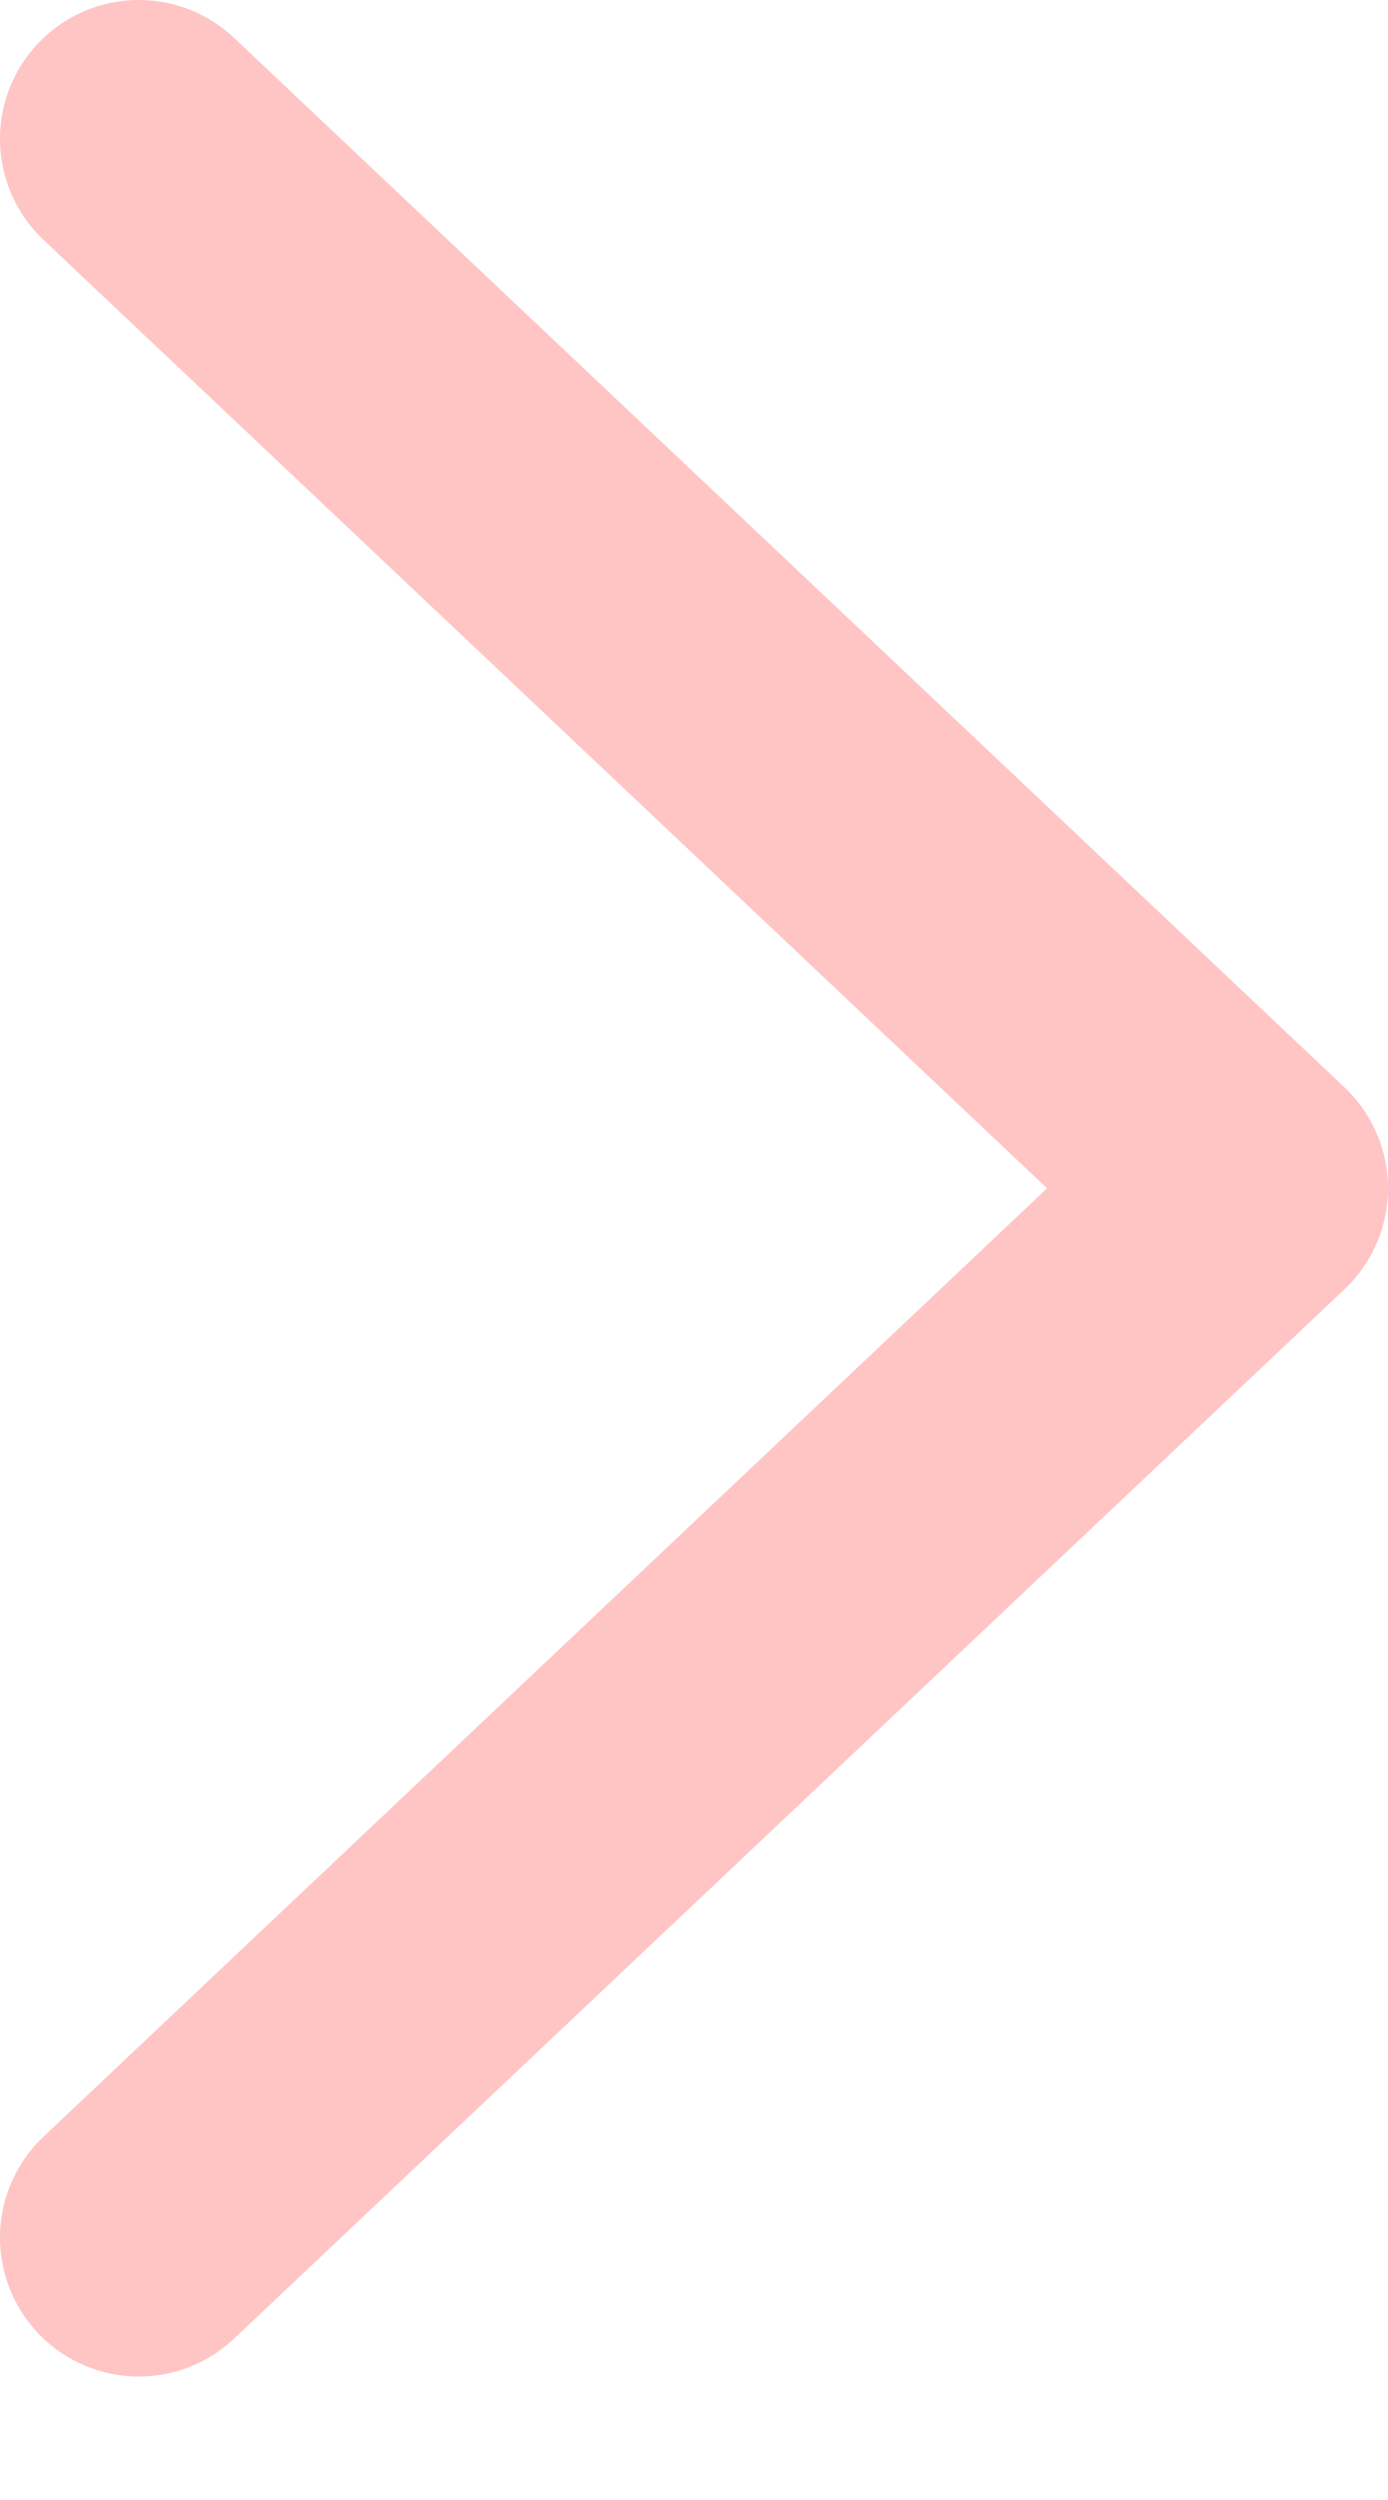
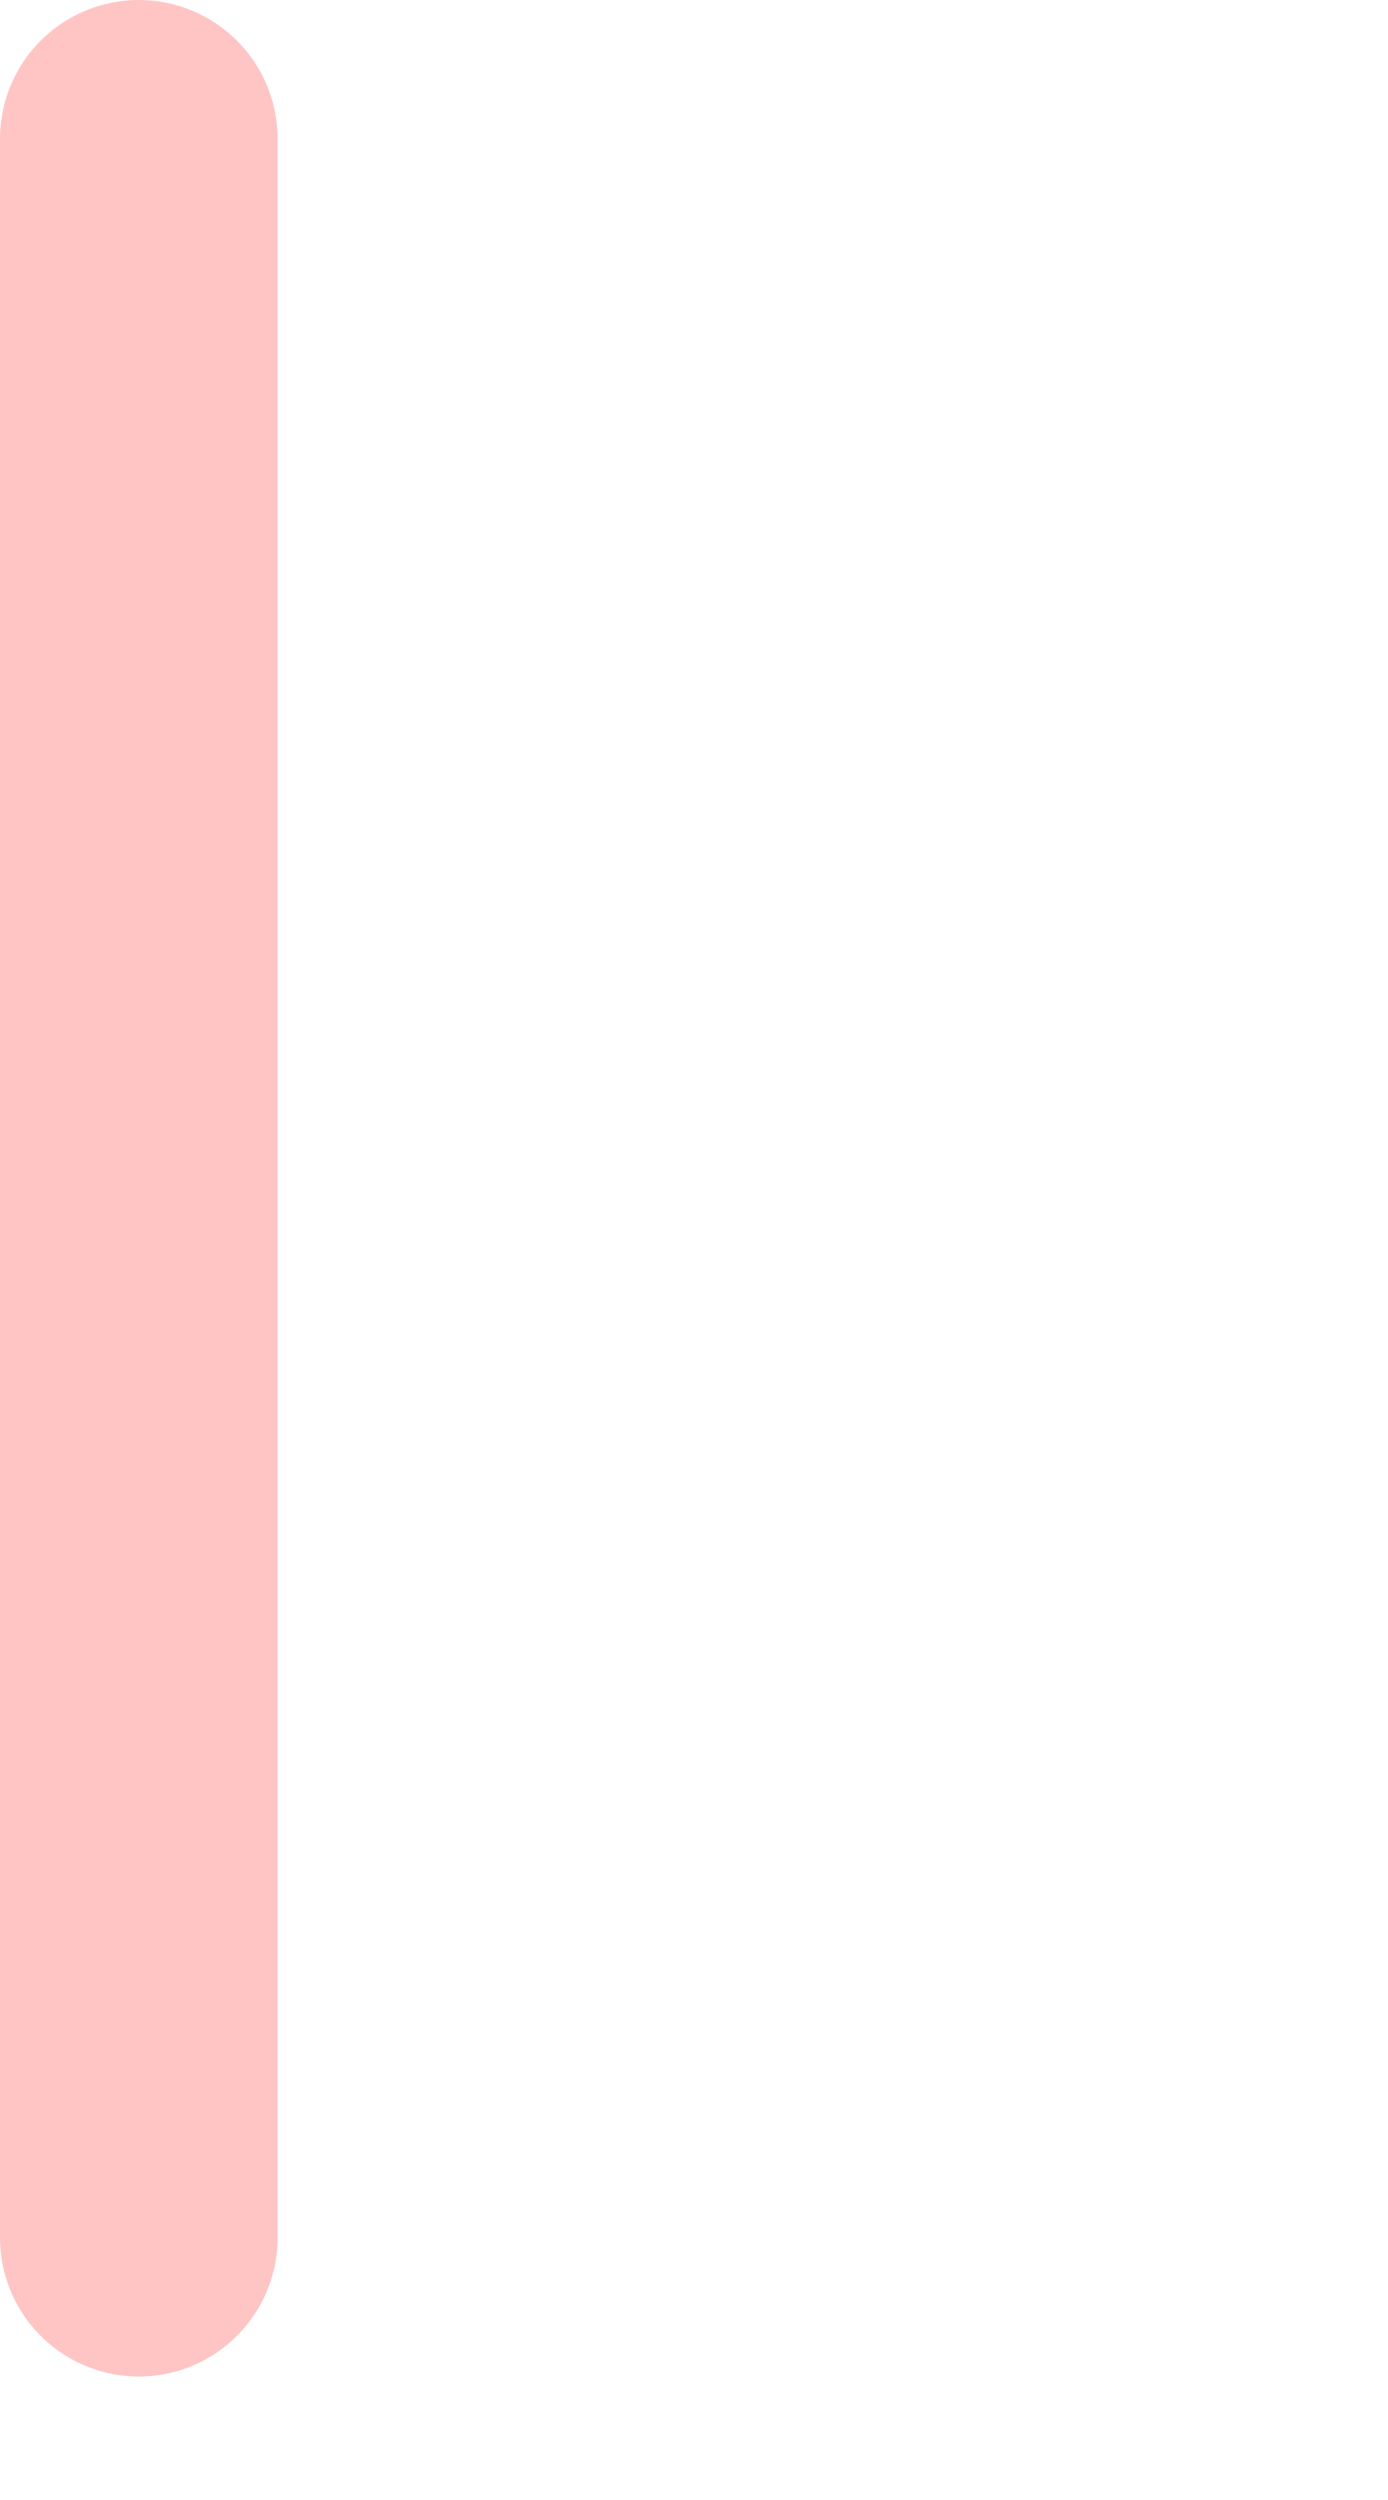
<svg xmlns="http://www.w3.org/2000/svg" width="10" height="18" viewBox="0 0 10 18" fill="none">
-   <path d="M1 16.111L9 8.556L1 1" stroke="#FFC5C5" stroke-width="2" stroke-linecap="round" stroke-linejoin="round" />
+   <path d="M1 16.111L1 1" stroke="#FFC5C5" stroke-width="2" stroke-linecap="round" stroke-linejoin="round" />
</svg>